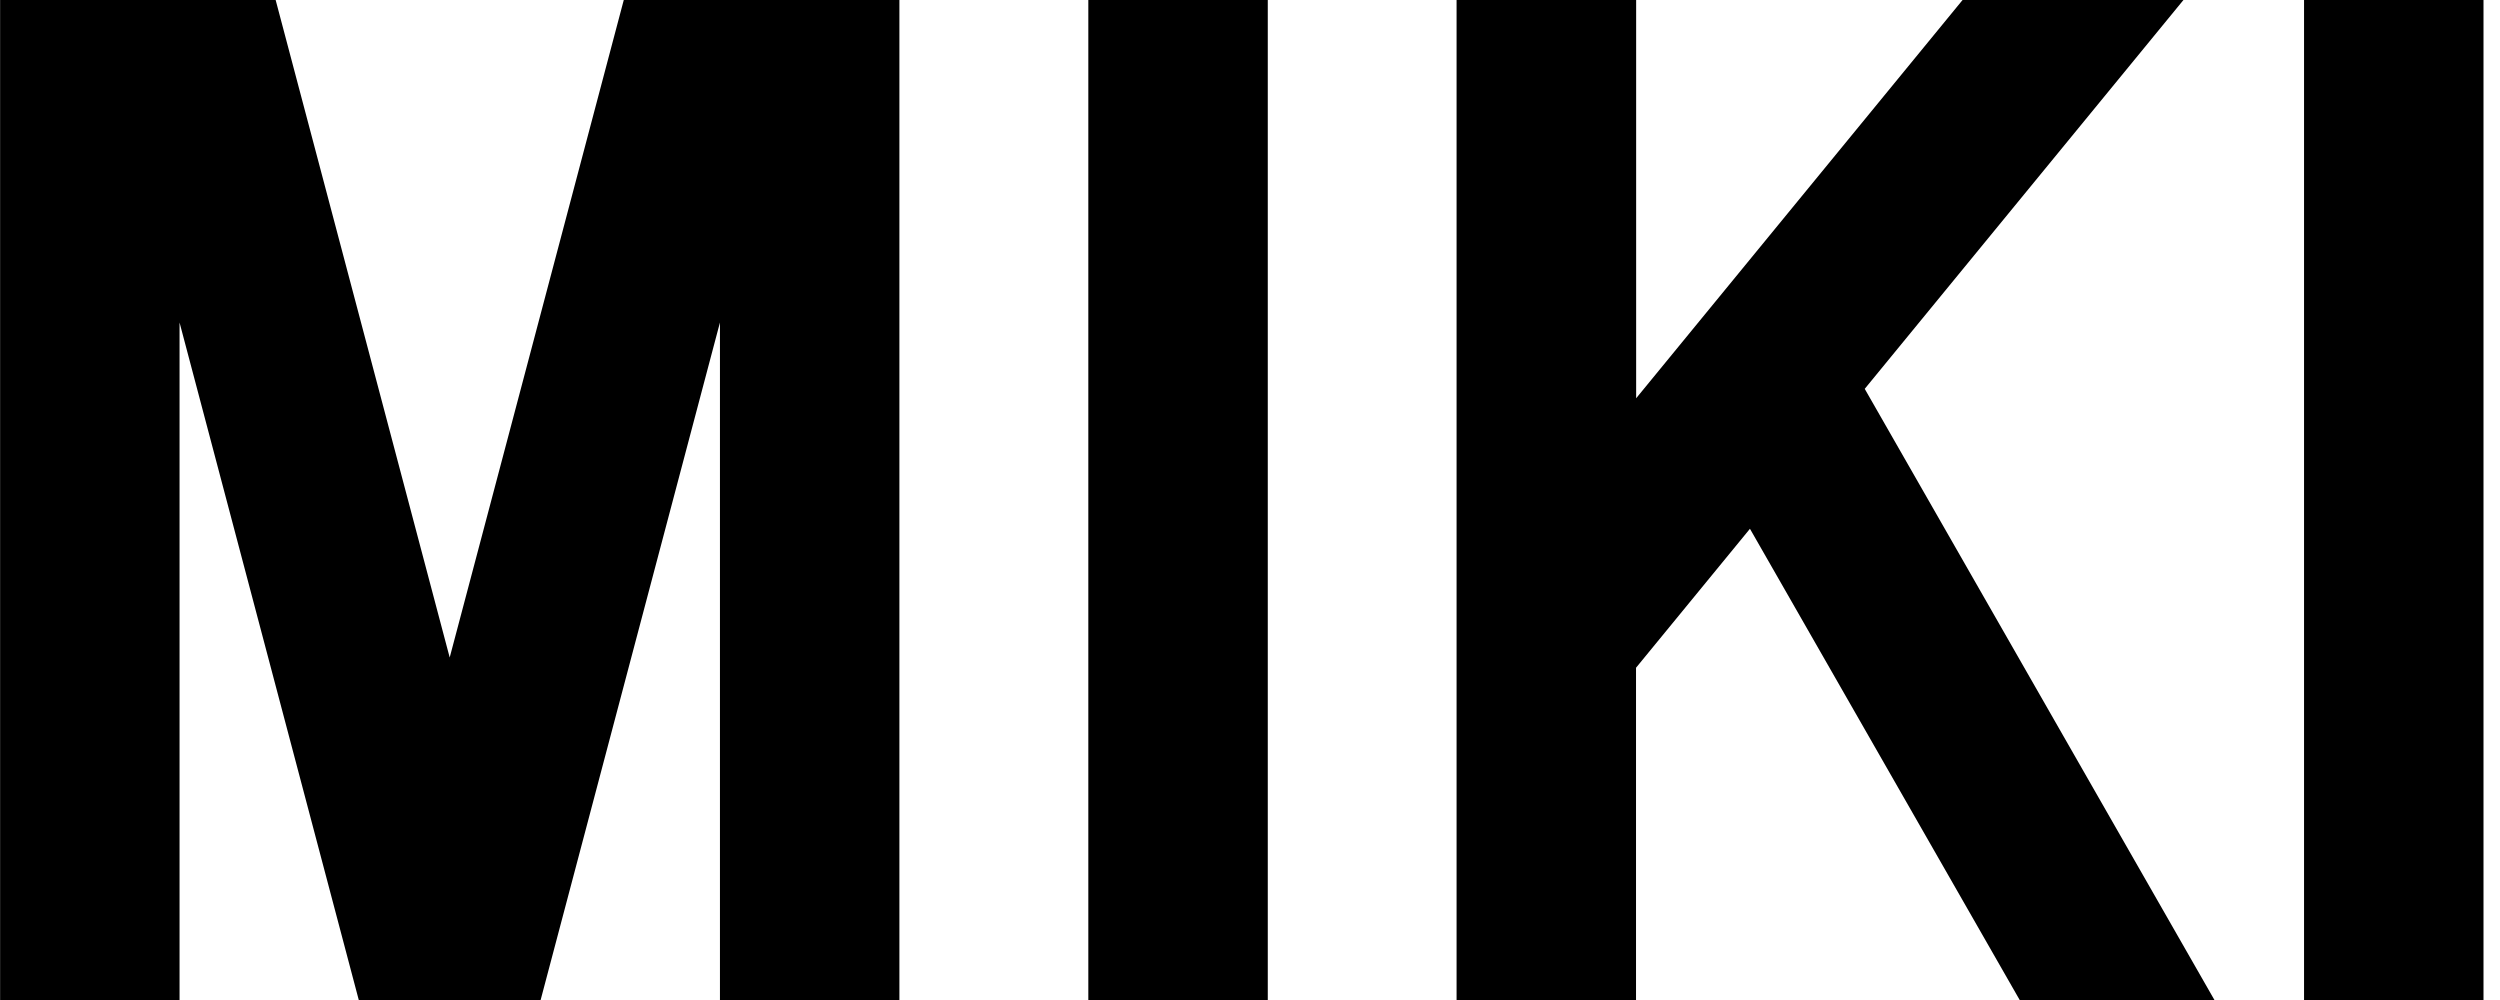
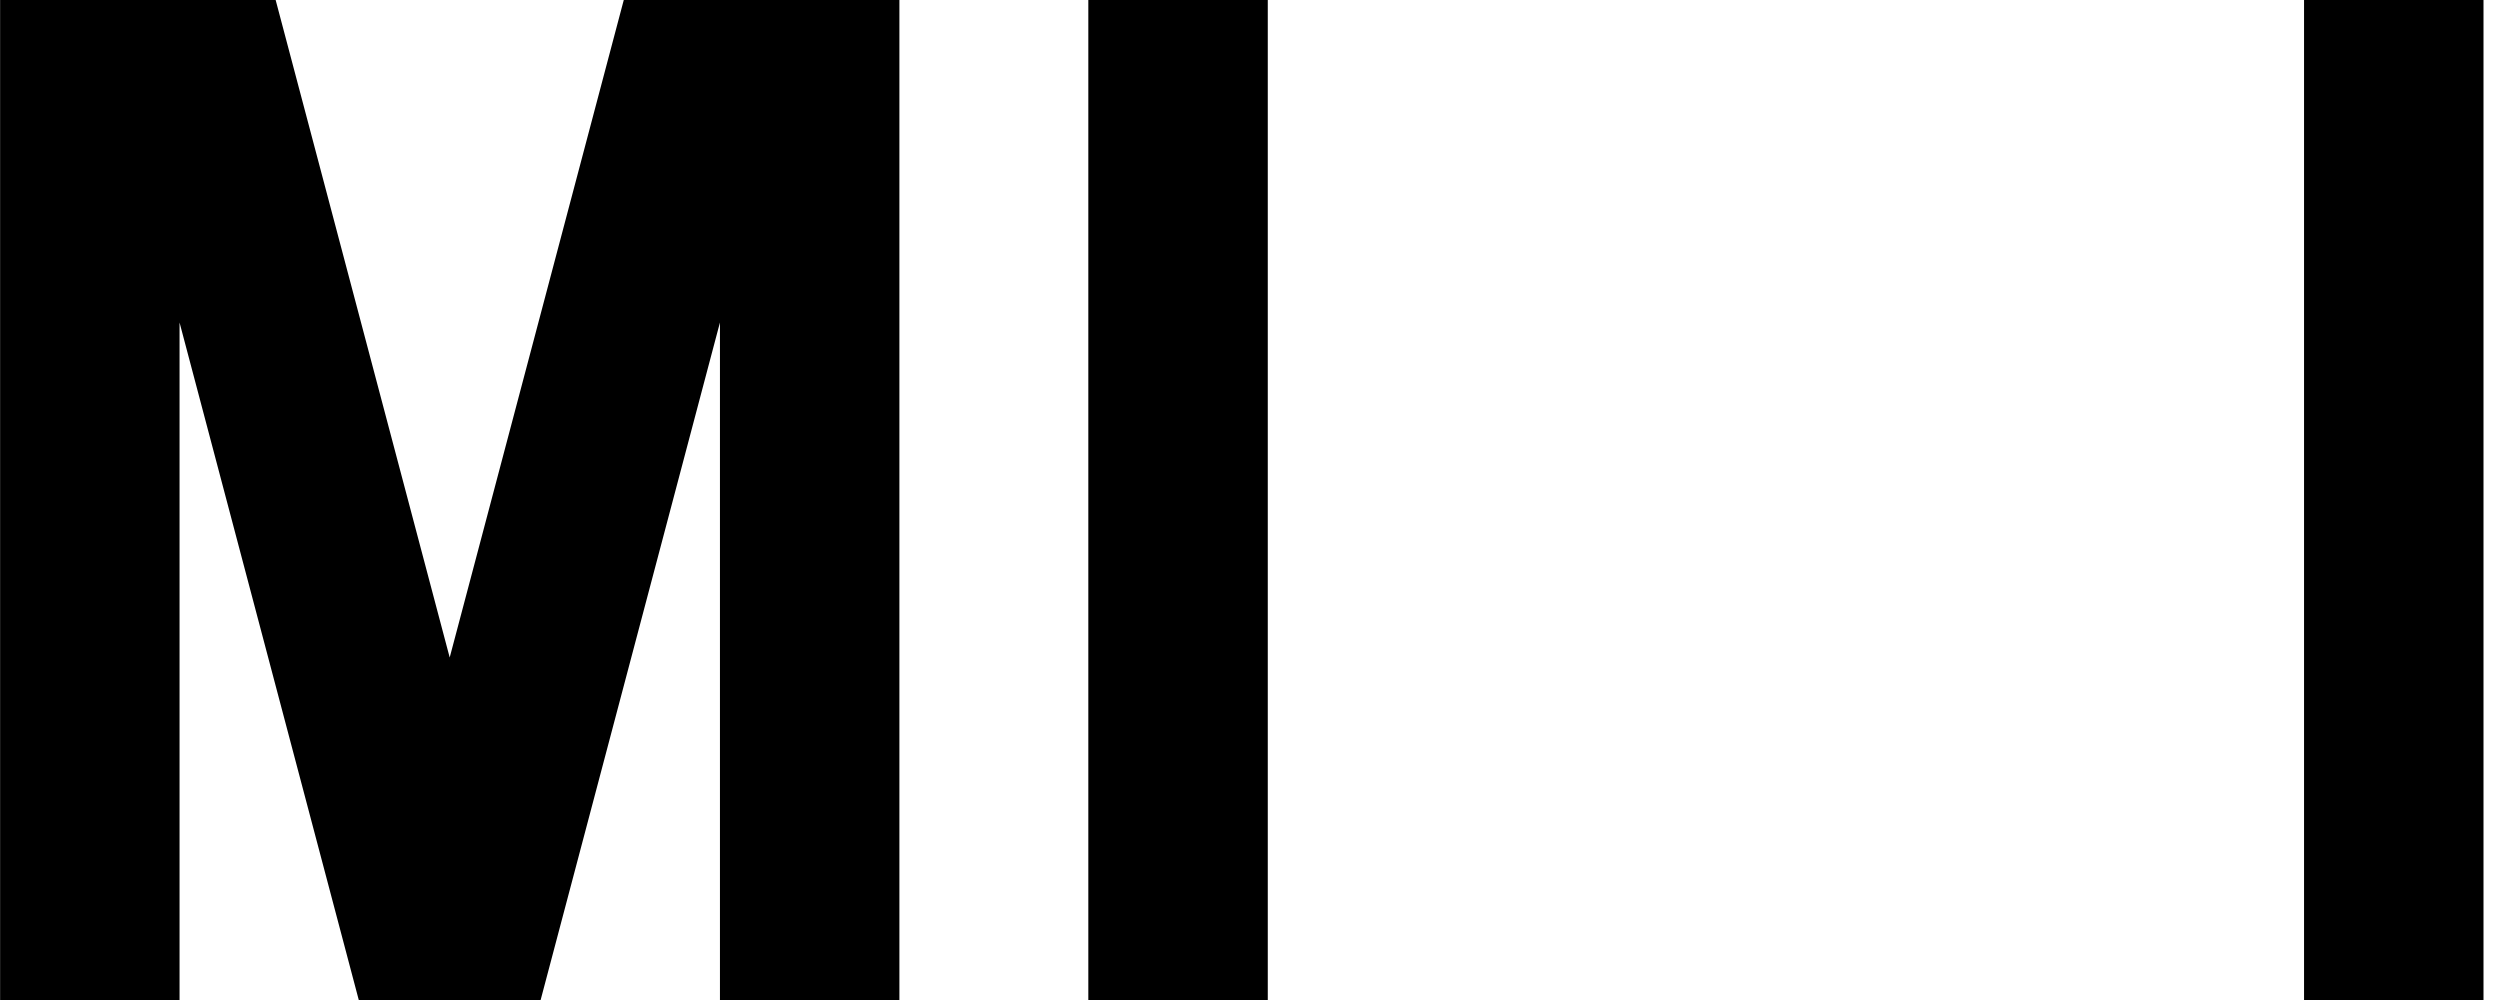
<svg xmlns="http://www.w3.org/2000/svg" width="100" height="40" viewBox="0 0 100 40">
  <defs>
    <clipPath id="clip-logo_miki">
      <rect width="100" height="40" />
    </clipPath>
  </defs>
  <g id="logo_miki" clip-path="url(#clip-logo_miki)">
    <g id="グループ_1" data-name="グループ 1">
      <rect id="長方形_5" data-name="長方形 5" width="7.178" height="40" transform="translate(43.533)" />
      <rect id="長方形_6" data-name="長方形 6" width="7.178" height="40" transform="translate(92.162)" />
-       <path id="パス_1" data-name="パス 1" d="M129.026,61.554,141.775,46H132.94L119.883,61.931V46H112.7V86h7.178V72.71l4.557-5.559L135.225,86h7.79Z" transform="translate(-54.437 -46)" />
      <path id="パス_2" data-name="パス 2" d="M70.647,46,63.684,72.3,56.722,46H45.7V86h7.178V58.9L60.047,86h7.274l7.173-27.1V86h7.178V46Z" transform="translate(-45.696 -46)" />
    </g>
  </g>
</svg>